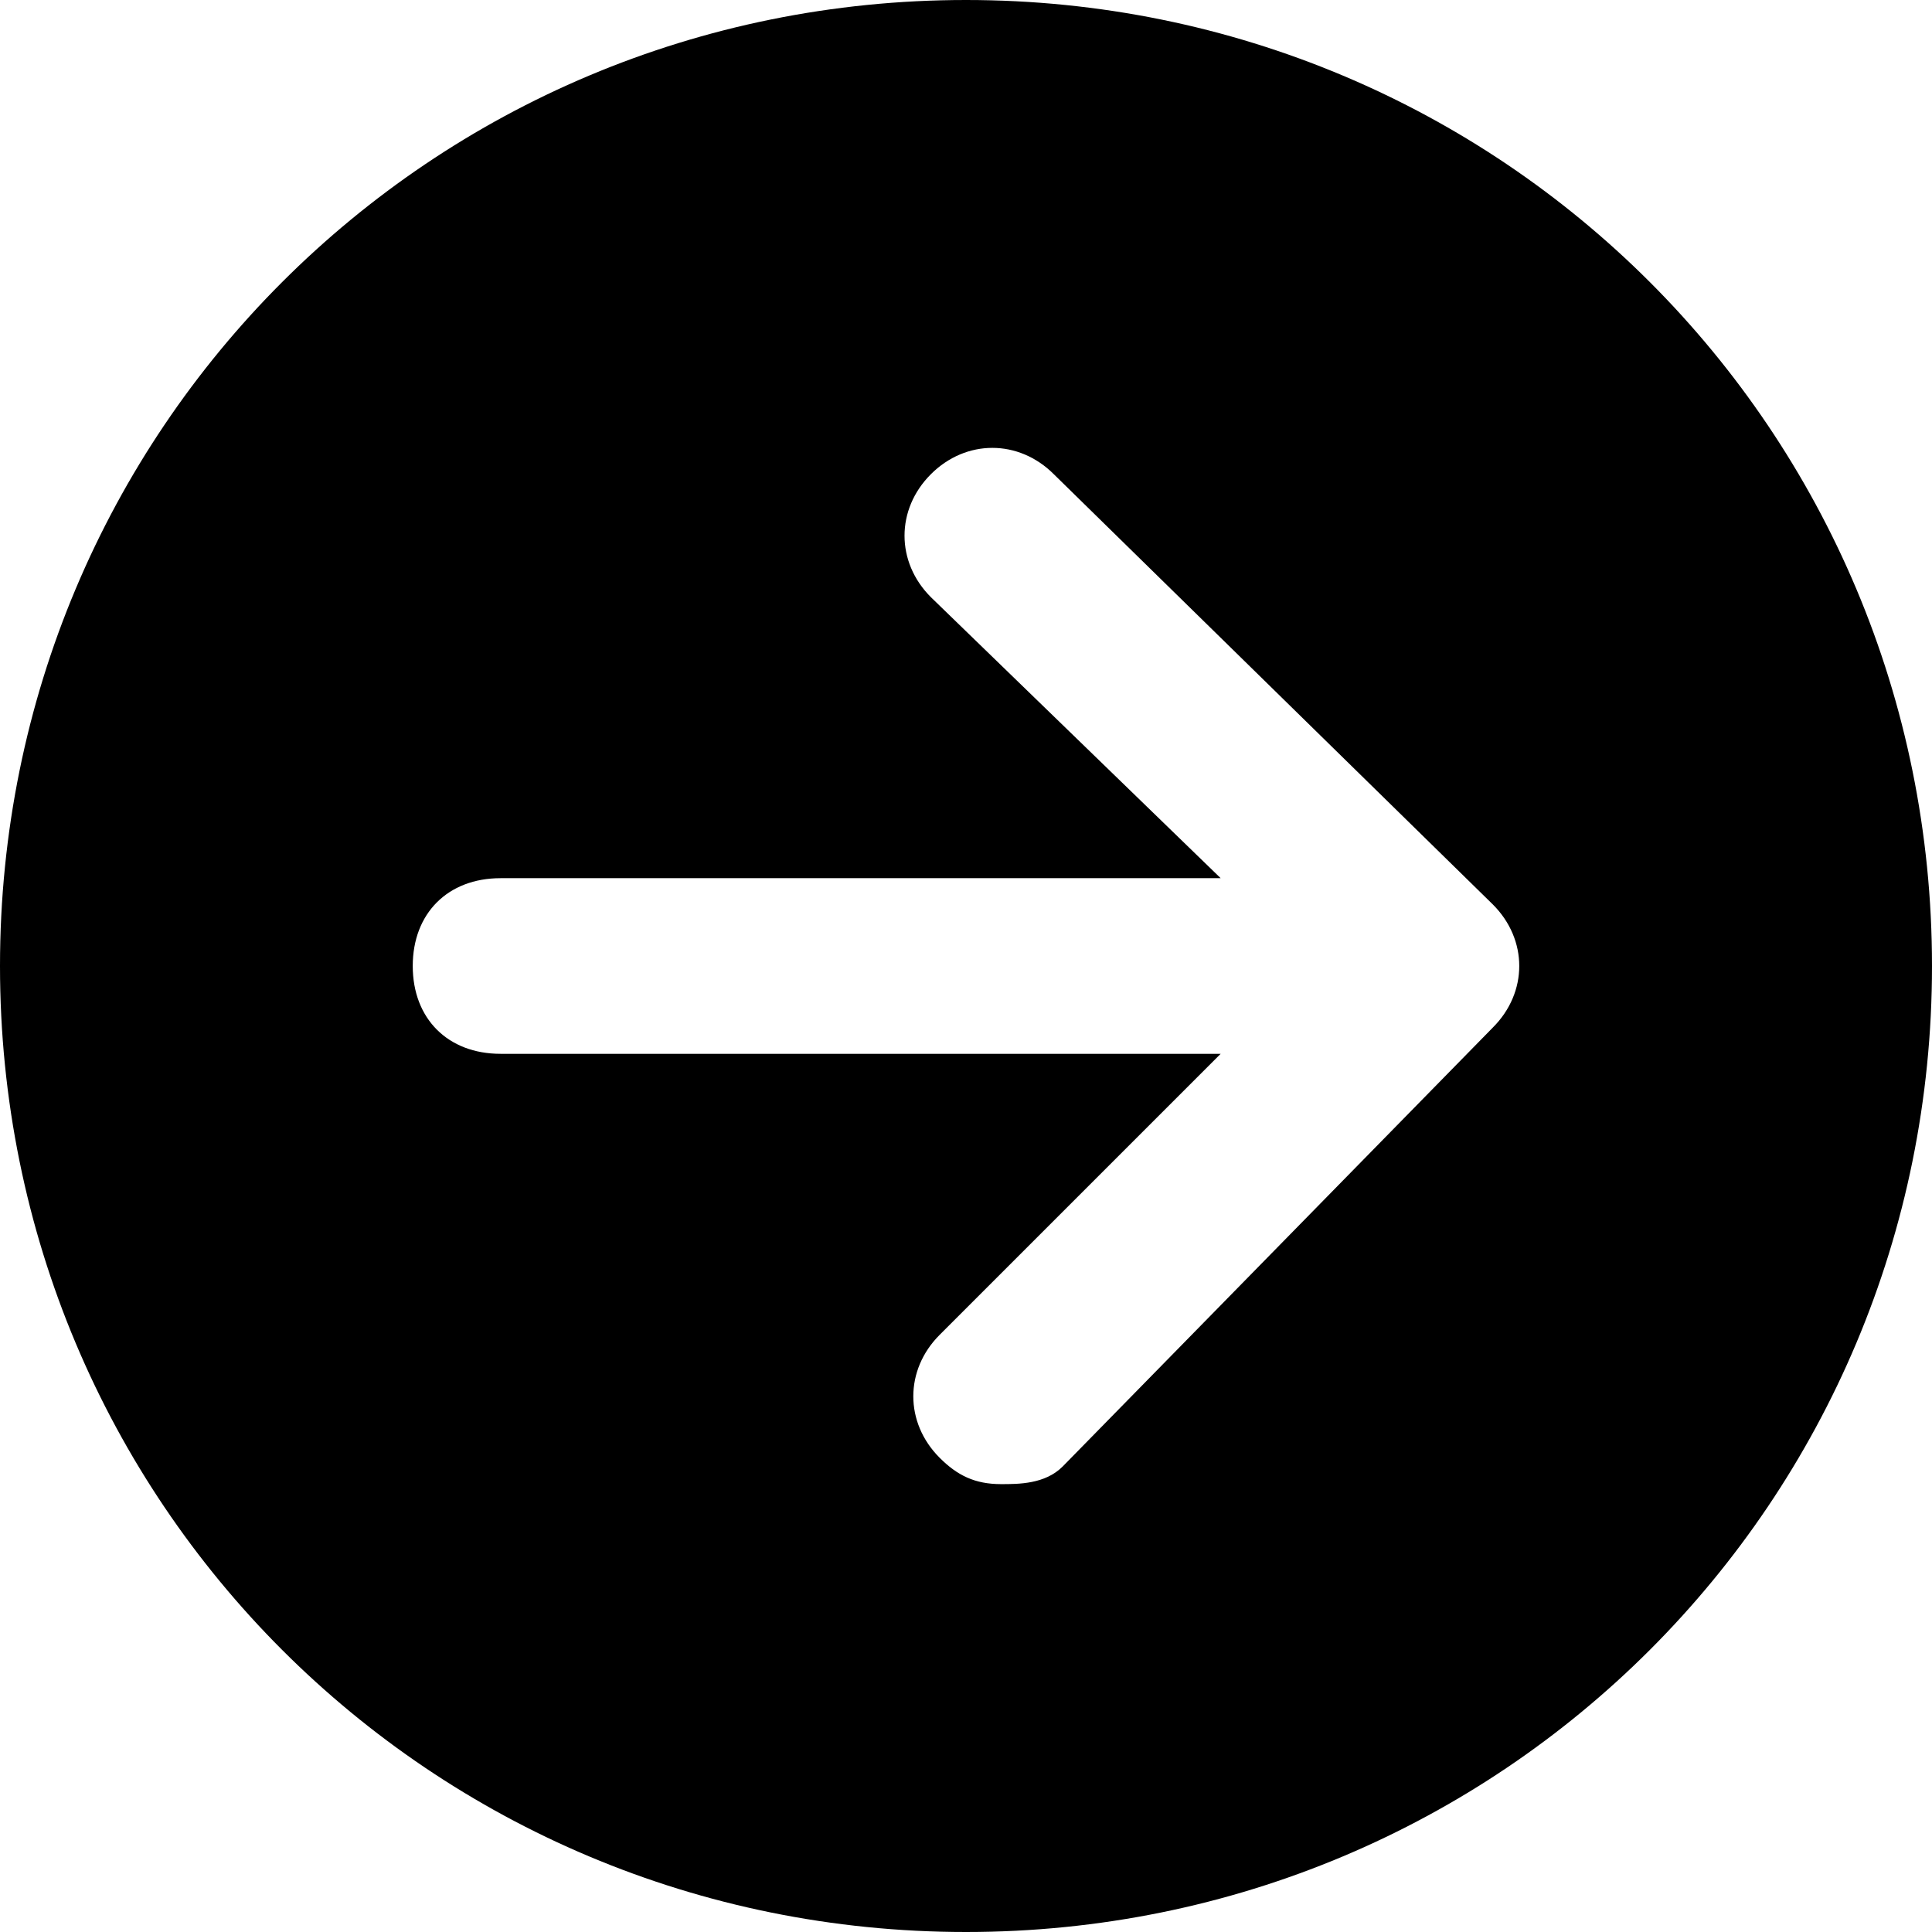
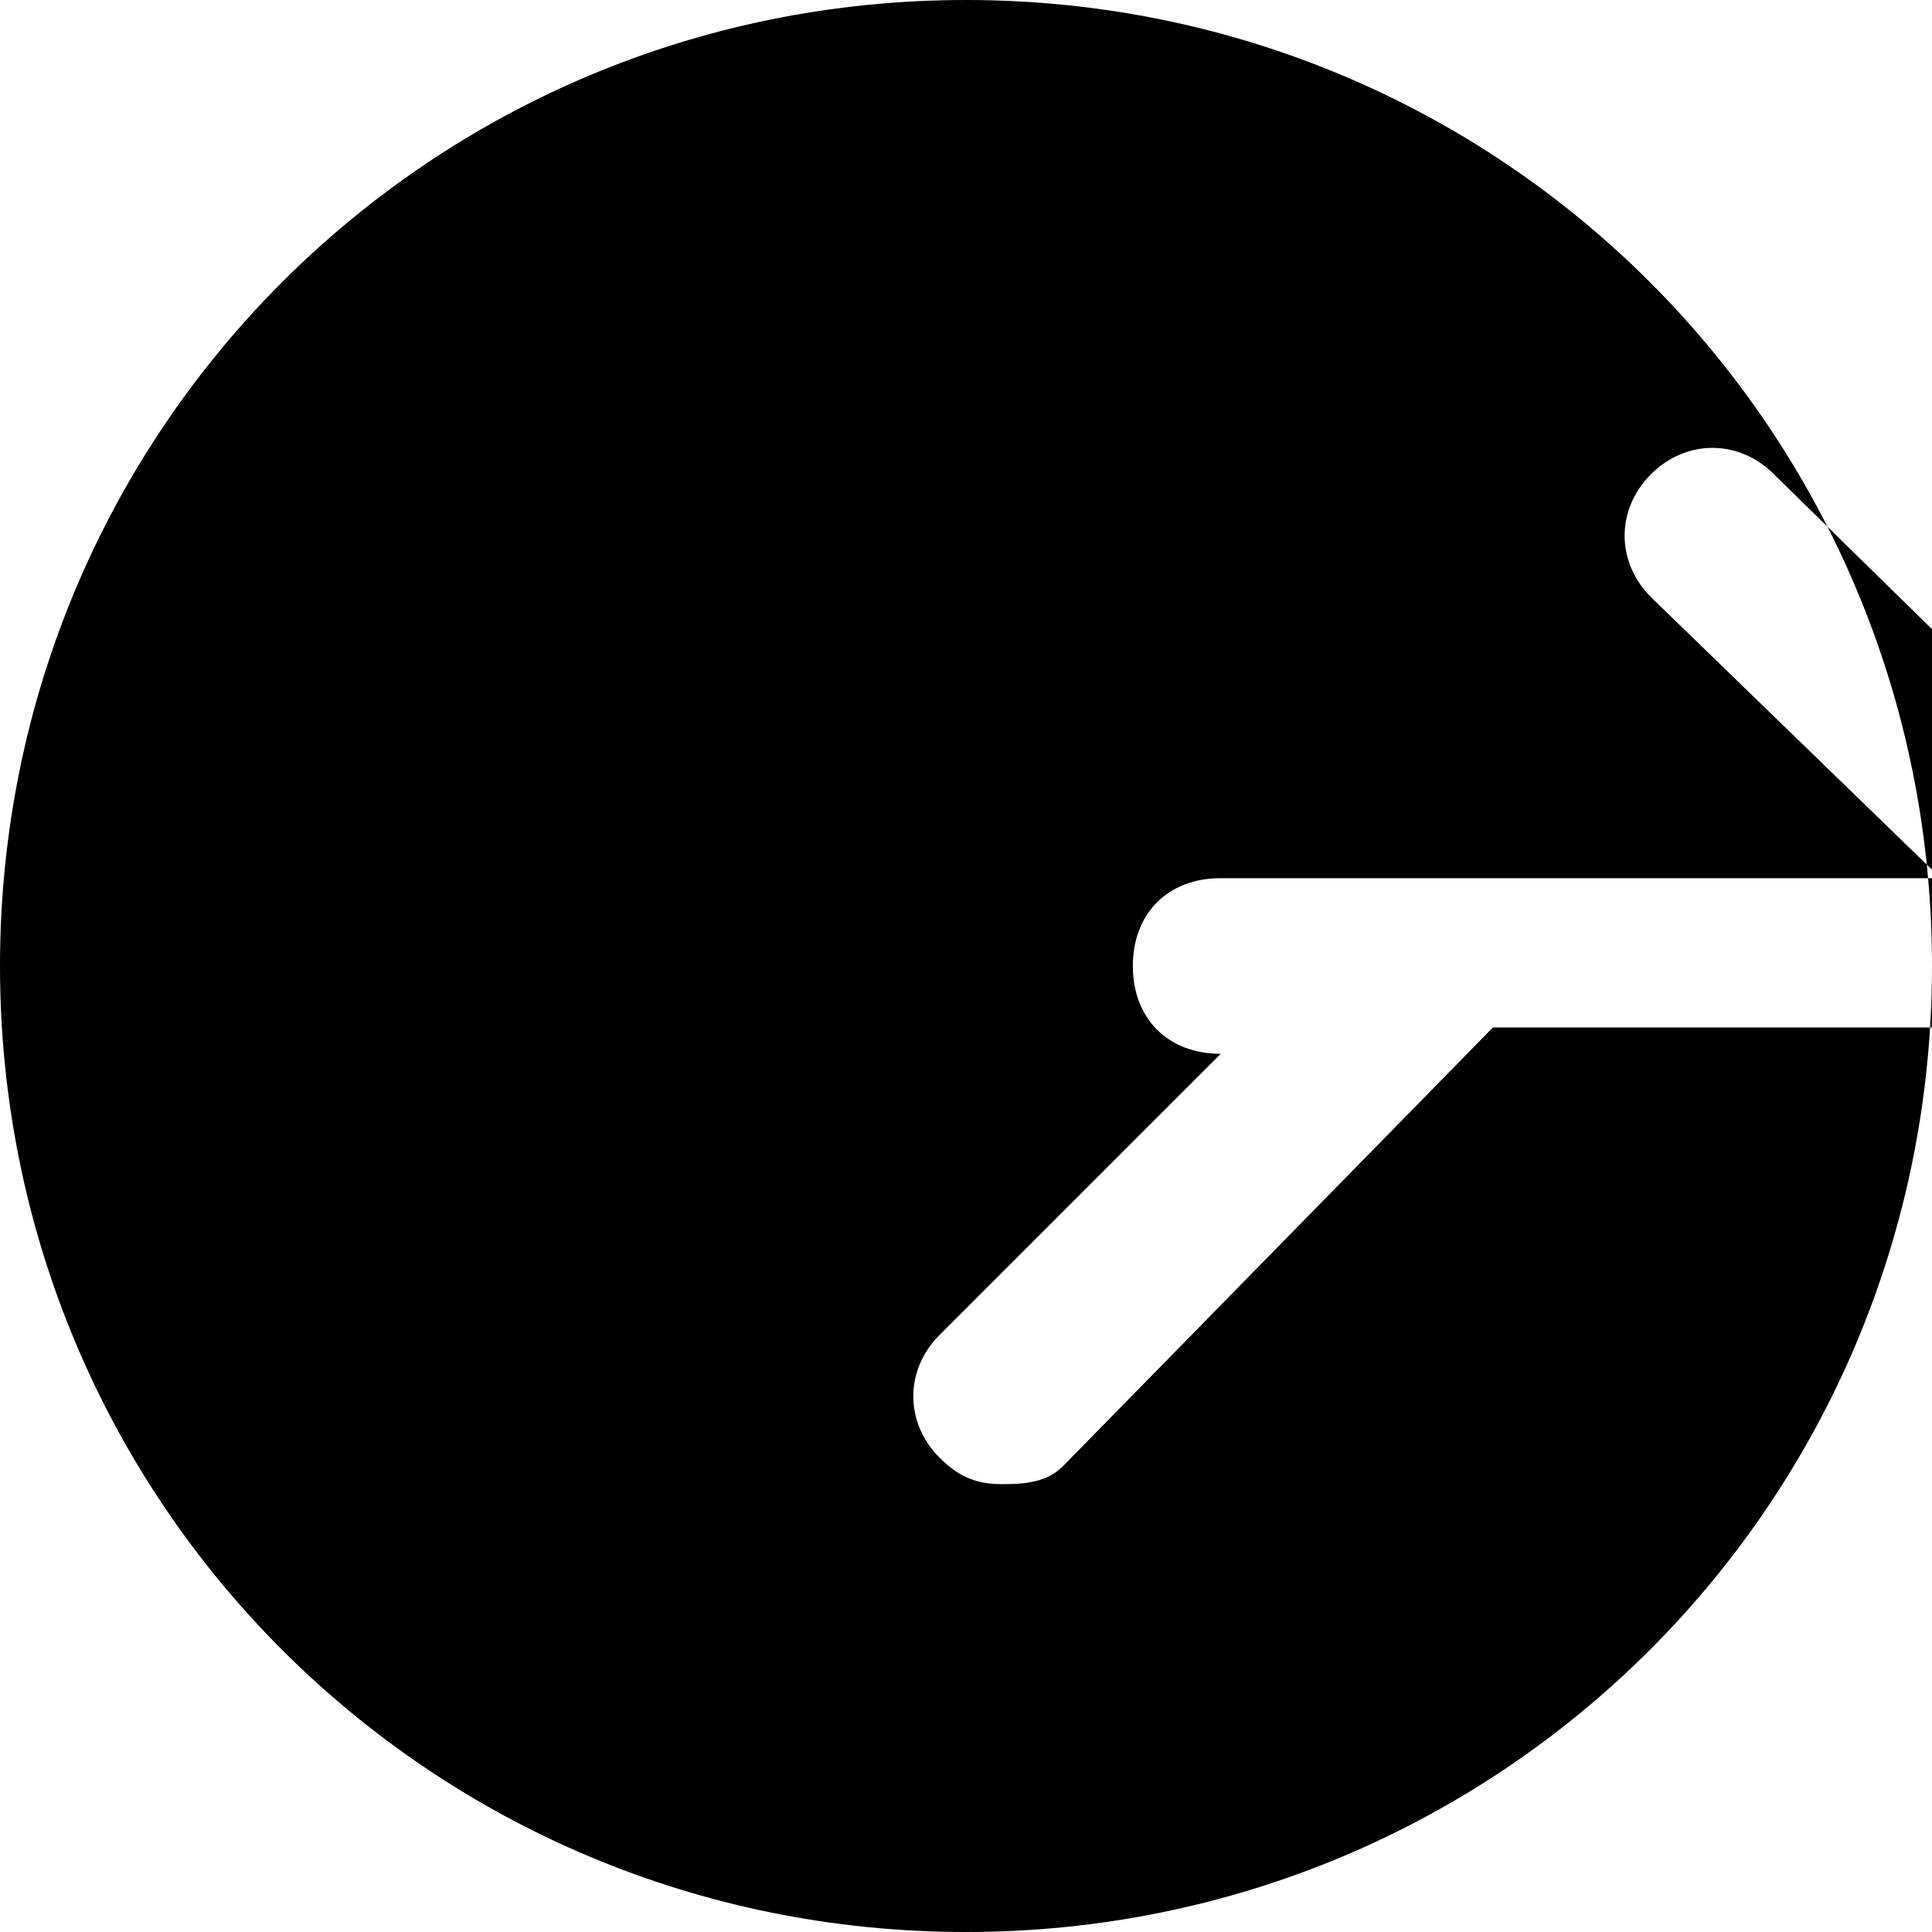
<svg xmlns="http://www.w3.org/2000/svg" xml:space="preserve" viewBox="0 0 22 22">
-   <path d="M11 0C4.9 0 0 4.9 0 11s4.9 11 11 11 11-4.9 11-11S17.1 0 11 0zm6 11.7-4.9 5c-.2.2-.5.2-.7.2-.3 0-.5-.1-.7-.3-.4-.4-.4-1 0-1.4l3.2-3.2H5.7c-.6 0-1-.4-1-1s.4-1 1-1h8.2l-3.3-3.2c-.4-.4-.4-1 0-1.4.4-.4 1-.4 1.4 0l5 4.9c.4.4.4 1 0 1.4z" />
+   <path d="M11 0C4.9 0 0 4.9 0 11s4.9 11 11 11 11-4.9 11-11S17.1 0 11 0zm6 11.7-4.9 5c-.2.2-.5.2-.7.2-.3 0-.5-.1-.7-.3-.4-.4-.4-1 0-1.4l3.2-3.2c-.6 0-1-.4-1-1s.4-1 1-1h8.2l-3.3-3.2c-.4-.4-.4-1 0-1.4.4-.4 1-.4 1.4 0l5 4.9c.4.4.4 1 0 1.4z" />
</svg>